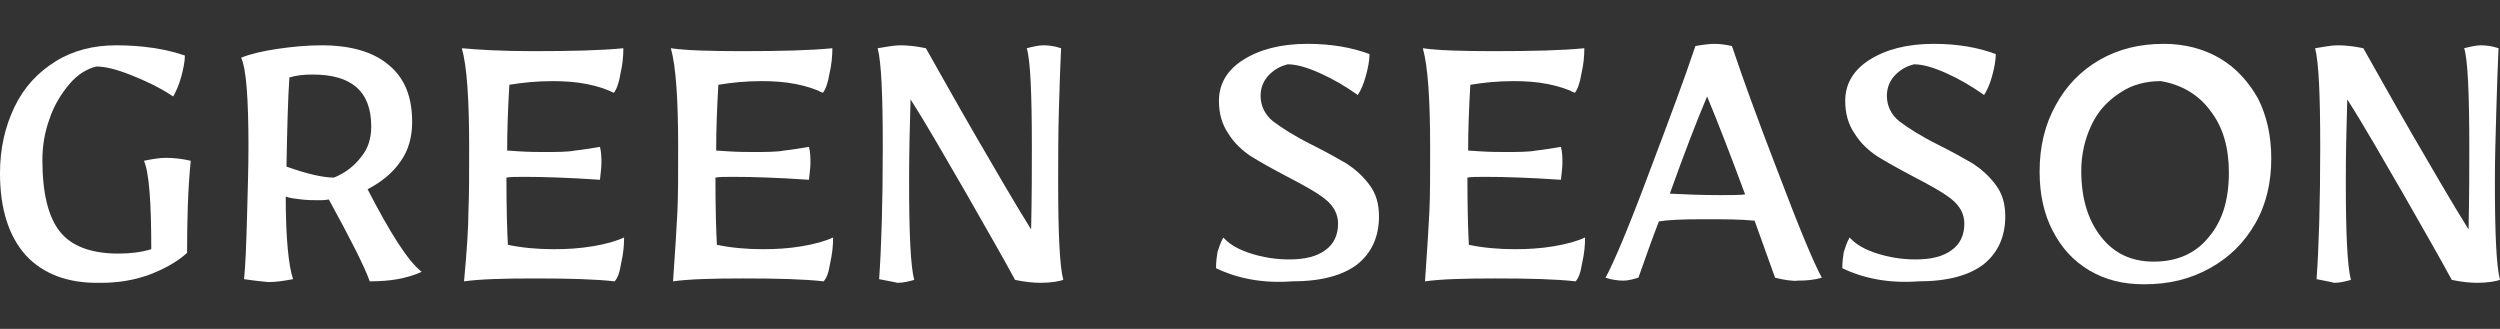
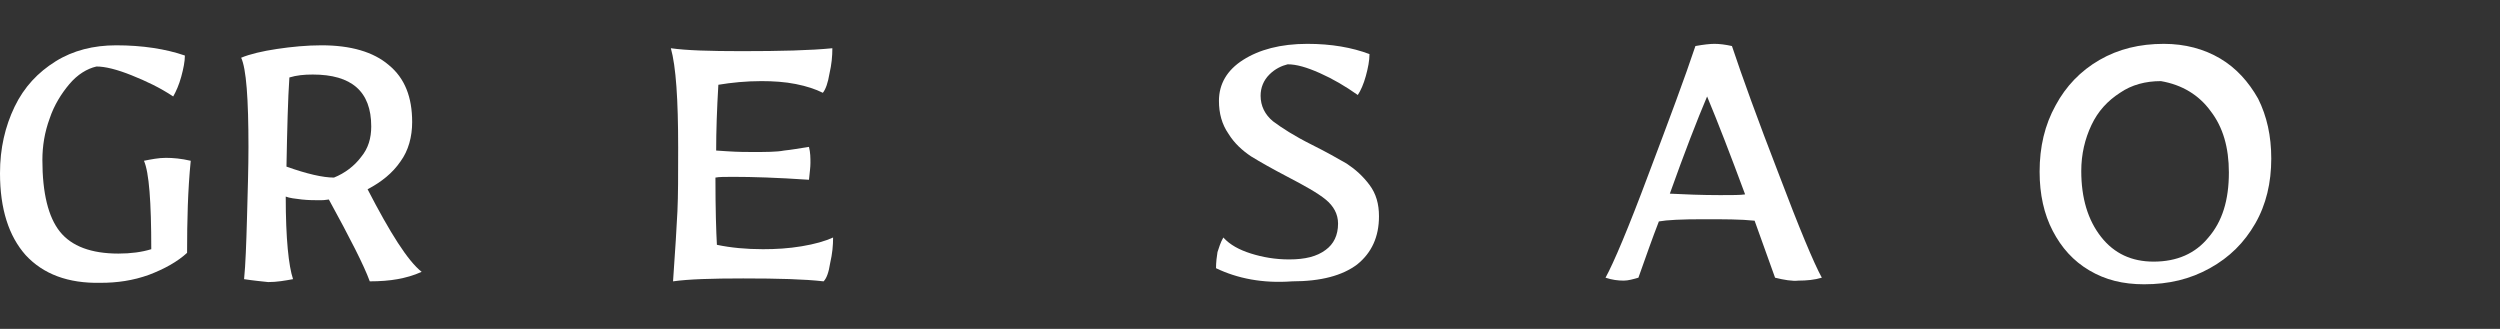
<svg xmlns="http://www.w3.org/2000/svg" version="1.1" id="レイヤー_1" x="0px" y="0px" viewBox="0 0 342.1 45" style="enable-background:new 0 0 342.1 45;" xml:space="preserve">
  <rect x="0" y="0" width="342.1" height="45" fill="#333333" stroke="none" />
  <style type="text/css">
	.st0{enable-background:new    ;}
	.st1{fill:#FFFFFF;}
</style>
  <g class="st0">
    <path class="st1" d="M3.5,34.9C1.2,32.3,0,28.6,0,23.7c0-3.4,0.7-6.4,2-9.1c1.3-2.7,3.2-4.7,5.6-6.2c2.4-1.5,5.2-2.2,8.3-2.2   c3.6,0,6.8,0.5,9.4,1.4c0,0.8-0.2,1.8-0.5,2.9c-0.3,1.1-0.7,2-1.1,2.7c-1.8-1.2-3.7-2.1-5.7-2.9c-2-0.8-3.6-1.2-4.8-1.2   c-1.3,0.3-2.6,1.1-3.7,2.4c-1.1,1.3-2.1,2.9-2.7,4.7c-0.7,1.9-1,3.8-1,5.7c0,4.5,0.8,7.8,2.4,9.8c1.6,2,4.3,3,8,3   c1.7,0,3.2-0.2,4.5-0.6c0-6.5-0.3-10.5-1-12.1c1-0.2,2-0.4,3-0.4c1,0,2.1,0.1,3.4,0.4c-0.4,4-0.5,8.2-0.5,12.6   c-1.3,1.2-3.1,2.2-5.2,3c-2.2,0.8-4.4,1.1-6.6,1.1C9.3,38.8,5.9,37.5,3.5,34.9z" />
    <path class="st1" d="M33.4,38.2c0.2-2,0.3-4.8,0.4-8.4c0.1-3.6,0.2-6.9,0.2-9.7c0-6.6-0.3-10.7-1-12.2c1.2-0.5,2.9-0.9,4.9-1.2   c2-0.3,4.1-0.5,6.1-0.5c4,0,7.1,0.9,9.2,2.7c2.2,1.8,3.2,4.4,3.2,7.8c0,2-0.5,3.9-1.6,5.4c-1.1,1.6-2.6,2.8-4.5,3.8   c3.1,6,5.5,9.8,7.4,11.3c-1.1,0.5-2.2,0.8-3.3,1s-2.4,0.3-3.8,0.3c-0.8-2.2-2.7-5.9-5.6-11.2c-0.2,0-0.5,0.1-1.1,0.1   c-0.8,0-1.7,0-2.6-0.1c-0.9-0.1-1.7-0.2-2.2-0.4c0,5.8,0.4,9.5,1,11.3c-1.1,0.2-2.2,0.4-3.4,0.4C35.8,38.5,34.7,38.4,33.4,38.2z    M49.4,21.5c1-1.2,1.4-2.6,1.4-4.2c0-4.8-2.7-7.1-8-7.1c-1.2,0-2.2,0.1-3.2,0.4c-0.2,2.9-0.3,7-0.4,12.2c2.8,1,5,1.5,6.5,1.5   C47.2,23.7,48.5,22.7,49.4,21.5z" />
-     <path class="st1" d="M64.1,28.9c0.1-2.1,0.1-5,0.1-8.7c0-6.6-0.3-11.1-1-13.6C65.4,6.8,68.6,7,72.9,7c5.3,0,9.4-0.1,12.4-0.4   c0,1.1-0.1,2.2-0.4,3.5c-0.2,1.2-0.5,2.1-0.9,2.6c-1-0.5-2.2-0.9-3.7-1.2c-1.5-0.3-3.1-0.4-4.7-0.4c-2.1,0-4.1,0.2-5.9,0.5   c-0.2,3.4-0.3,6.4-0.3,9l1.5,0.1c1.5,0.1,2.7,0.1,3.4,0.1c1.9,0,3.4,0,4.4-0.2c1-0.1,2.1-0.3,3.4-0.5c0.2,0.8,0.2,1.5,0.2,2.2   c0,0.6-0.1,1.3-0.2,2.3c-4.4-0.3-7.8-0.4-10.3-0.4c-1.2,0-2,0-2.5,0.1c0,4.4,0.1,7.4,0.2,9.2c1.9,0.4,4,0.6,6.3,0.6   c1.8,0,3.5-0.1,5.3-0.4c1.8-0.3,3.2-0.7,4.3-1.2c0,1.1-0.1,2.2-0.4,3.5c-0.2,1.3-0.5,2.1-0.9,2.5c-2.6-0.3-6.2-0.4-11-0.4   c-4.3,0-7.5,0.1-9.6,0.4C63.9,34.2,64.1,31,64.1,28.9z" />
    <path class="st1" d="M92.7,28.9c0.1-2.1,0.1-5,0.1-8.7c0-6.6-0.3-11.1-1-13.6c2.1,0.3,5.3,0.4,9.7,0.4c5.3,0,9.4-0.1,12.4-0.4   c0,1.1-0.1,2.2-0.4,3.5c-0.2,1.2-0.5,2.1-0.9,2.6c-1-0.5-2.2-0.9-3.7-1.2c-1.5-0.3-3.1-0.4-4.7-0.4c-2.1,0-4.1,0.2-5.9,0.5   c-0.2,3.4-0.3,6.4-0.3,9l1.5,0.1c1.5,0.1,2.7,0.1,3.4,0.1c1.9,0,3.4,0,4.4-0.2c1-0.1,2.1-0.3,3.4-0.5c0.2,0.8,0.2,1.5,0.2,2.2   c0,0.6-0.1,1.3-0.2,2.3c-4.4-0.3-7.8-0.4-10.3-0.4c-1.2,0-2,0-2.5,0.1c0,4.4,0.1,7.4,0.2,9.2c1.9,0.4,4,0.6,6.3,0.6   c1.8,0,3.5-0.1,5.3-0.4c1.8-0.3,3.2-0.7,4.3-1.2c0,1.1-0.1,2.2-0.4,3.5c-0.2,1.3-0.5,2.1-0.9,2.5c-2.6-0.3-6.2-0.4-11-0.4   c-4.3,0-7.5,0.1-9.6,0.4C92.4,34.2,92.6,31,92.7,28.9z" />
-     <path class="st1" d="M120.3,38.2c0.3-4.2,0.5-10.3,0.5-18.1c0-7.1-0.2-11.6-0.7-13.5c1.2-0.2,2.3-0.4,3.1-0.4   c0.9,0,2.1,0.1,3.5,0.4c1.6,2.8,3.8,6.8,6.7,11.8c2.9,5,5.4,9.3,7.7,13c0.1-4.7,0.1-8.4,0.1-11.2c0-7.4-0.2-12-0.7-13.6   c0.8-0.2,1.6-0.4,2.3-0.4c0.7,0,1.5,0.1,2.4,0.4c-0.1,2.1-0.2,4.9-0.3,8.4c-0.1,3.5-0.1,6.8-0.1,9.8c0,7.1,0.2,11.6,0.7,13.5   c-0.6,0.2-1.7,0.4-3.1,0.4c-0.9,0-2.1-0.1-3.5-0.4c-1.5-2.8-3.7-6.6-6.6-11.7c-2.9-5-5.4-9.4-7.7-13c-0.1,3.5-0.2,7.2-0.2,11.1   c0,7.2,0.2,11.7,0.7,13.6c-0.7,0.2-1.5,0.4-2.3,0.4C122,38.5,121.2,38.4,120.3,38.2z" />
    <path class="st1" d="M166.4,36.7c0-0.8,0.1-1.6,0.2-2.2c0.2-0.6,0.4-1.3,0.8-2c0.9,1,2.2,1.7,3.8,2.2c1.6,0.5,3.3,0.8,5.2,0.8   c2.2,0,3.8-0.4,5-1.3c1.1-0.8,1.7-2,1.7-3.6c0-1.3-0.6-2.4-1.7-3.3c-1.1-0.9-2.9-1.9-5.2-3.1c-2.1-1.1-3.7-2-5-2.8   c-1.2-0.8-2.3-1.8-3.1-3.1c-0.9-1.3-1.3-2.8-1.3-4.5c0-2.3,1.1-4.2,3.3-5.6c2.2-1.4,5.1-2.2,8.8-2.2c3.3,0,6.1,0.5,8.5,1.4   c0,0.9-0.2,1.9-0.5,3c-0.3,1.1-0.7,2-1.1,2.6c-1.7-1.2-3.4-2.2-5.2-3c-1.8-0.8-3.2-1.2-4.4-1.2c-0.8,0.2-1.7,0.6-2.5,1.4   c-0.8,0.8-1.2,1.8-1.2,2.9c0,1.4,0.6,2.6,1.7,3.5c1.2,0.9,2.9,2,5.3,3.2c2,1,3.6,1.9,4.8,2.6c1.2,0.8,2.2,1.7,3.1,2.9   c0.9,1.2,1.3,2.6,1.3,4.3c0,2.8-1,5-3,6.6c-2,1.5-4.9,2.3-8.9,2.3C172.8,38.8,169.3,38.1,166.4,36.7z" />
-     <path class="st1" d="M195.6,28.9c0.1-2.1,0.1-5,0.1-8.7c0-6.6-0.3-11.1-1-13.6c2.1,0.3,5.3,0.4,9.7,0.4c5.3,0,9.4-0.1,12.4-0.4   c0,1.1-0.1,2.2-0.4,3.5c-0.2,1.2-0.5,2.1-0.9,2.6c-1-0.5-2.2-0.9-3.7-1.2c-1.5-0.3-3.1-0.4-4.7-0.4c-2.1,0-4.1,0.2-5.9,0.5   c-0.2,3.4-0.3,6.4-0.3,9l1.5,0.1c1.5,0.1,2.7,0.1,3.4,0.1c1.9,0,3.4,0,4.4-0.2c1-0.1,2.1-0.3,3.4-0.5c0.2,0.8,0.2,1.5,0.2,2.2   c0,0.6-0.1,1.3-0.2,2.3c-4.4-0.3-7.8-0.4-10.3-0.4c-1.2,0-2,0-2.5,0.1c0,4.4,0.1,7.4,0.2,9.2c1.9,0.4,4,0.6,6.3,0.6   c1.8,0,3.5-0.1,5.3-0.4c1.8-0.3,3.2-0.7,4.3-1.2c0,1.1-0.1,2.2-0.4,3.5c-0.2,1.3-0.5,2.1-0.9,2.5c-2.6-0.3-6.2-0.4-11-0.4   c-4.3,0-7.5,0.1-9.6,0.4C195.3,34.2,195.5,31,195.6,28.9z" />
    <path class="st1" d="M242.9,38l-2.8-7.8c-1.9-0.2-4.2-0.2-7-0.2c-3,0-5,0.1-6.1,0.3c-0.9,2.3-1.8,4.9-2.8,7.7   c-0.7,0.2-1.4,0.4-2,0.4c-0.8,0-1.6-0.1-2.5-0.4c1.1-2,3.1-6.7,5.9-14.2c2.8-7.4,5-13.3,6.4-17.5c1.1-0.2,2-0.3,2.6-0.3   c0.7,0,1.5,0.1,2.4,0.3c1.4,4.2,3.5,10,6.4,17.5c2.8,7.4,4.8,12.2,5.9,14.2c-1,0.3-2.1,0.4-3.2,0.4C245.3,38.5,244.1,38.3,242.9,38   z M238.8,26.6c-2-5.4-3.7-9.8-5.2-13.4c-1.4,3.3-3.1,7.7-5.1,13.3c2,0.1,4.3,0.2,6.9,0.2C237,26.7,238.2,26.7,238.8,26.6z" />
-     <path class="st1" d="M252.1,36.7c0-0.8,0.1-1.6,0.2-2.2c0.2-0.6,0.4-1.3,0.8-2c0.9,1,2.2,1.7,3.8,2.2c1.6,0.5,3.3,0.8,5.2,0.8   c2.2,0,3.8-0.4,5-1.3c1.1-0.8,1.7-2,1.7-3.6c0-1.3-0.6-2.4-1.7-3.3c-1.1-0.9-2.9-1.9-5.2-3.1c-2.1-1.1-3.7-2-5-2.8   c-1.2-0.8-2.3-1.8-3.1-3.1c-0.9-1.3-1.3-2.8-1.3-4.5c0-2.3,1.1-4.2,3.3-5.6c2.2-1.4,5.1-2.2,8.8-2.2c3.3,0,6.1,0.5,8.5,1.4   c0,0.9-0.2,1.9-0.5,3c-0.3,1.1-0.7,2-1.1,2.6c-1.7-1.2-3.4-2.2-5.2-3c-1.8-0.8-3.2-1.2-4.4-1.2c-0.8,0.2-1.7,0.6-2.5,1.4   c-0.8,0.8-1.2,1.8-1.2,2.9c0,1.4,0.6,2.6,1.7,3.5c1.2,0.9,2.9,2,5.3,3.2c2,1,3.6,1.9,4.8,2.6c1.2,0.8,2.2,1.7,3.1,2.9   c0.9,1.2,1.3,2.6,1.3,4.3c0,2.8-1,5-3,6.6c-2,1.5-4.9,2.3-8.9,2.3C258.5,38.8,255,38.1,252.1,36.7z" />
    <path class="st1" d="M285.9,37c-2.2-1.3-3.8-3.1-5-5.4c-1.2-2.3-1.8-5-1.8-8.1c0-3.4,0.7-6.4,2.2-9.1c1.4-2.6,3.4-4.7,6-6.2   c2.6-1.5,5.5-2.2,8.8-2.2c2.9,0,5.5,0.7,7.7,2c2.2,1.3,3.9,3.2,5.2,5.5c1.2,2.4,1.8,5.1,1.8,8.2c0,3.3-0.7,6.3-2.2,8.9   s-3.5,4.6-6.2,6.1s-5.6,2.2-9,2.2C290.5,38.9,288.1,38.3,285.9,37z M302.2,32.5c1.9-2.2,2.8-5.1,2.8-8.9c0-3.4-0.8-6.2-2.5-8.4   c-1.6-2.2-3.9-3.6-6.8-4.1c-2.1,0-4,0.5-5.6,1.6c-1.7,1.1-3,2.5-3.9,4.4c-0.9,1.9-1.4,4-1.4,6.3c0,3.7,0.9,6.7,2.7,9   c1.8,2.3,4.2,3.4,7.2,3.4C297.9,35.8,300.4,34.7,302.2,32.5z" />
-     <path class="st1" d="M317,38.2c0.3-4.2,0.5-10.3,0.5-18.1c0-7.1-0.2-11.6-0.7-13.5c1.2-0.2,2.3-0.4,3.1-0.4c0.9,0,2.1,0.1,3.5,0.4   c1.6,2.8,3.8,6.8,6.7,11.8c2.9,5,5.4,9.3,7.7,13c0.1-4.7,0.1-8.4,0.1-11.2c0-7.4-0.2-12-0.7-13.6c0.8-0.2,1.6-0.4,2.3-0.4   c0.7,0,1.5,0.1,2.4,0.4c-0.1,2.1-0.2,4.9-0.3,8.4c-0.1,3.5-0.2,6.8-0.2,9.8c0,7.1,0.2,11.6,0.7,13.5c-0.6,0.2-1.7,0.4-3.1,0.4   c-0.9,0-2.1-0.1-3.5-0.4c-1.5-2.8-3.7-6.6-6.6-11.7c-2.9-5-5.4-9.4-7.7-13c-0.1,3.5-0.2,7.2-0.2,11.1c0,7.2,0.2,11.7,0.7,13.6   c-0.7,0.2-1.5,0.4-2.3,0.4C318.7,38.5,317.9,38.4,317,38.2z" />
  </g>
</svg>